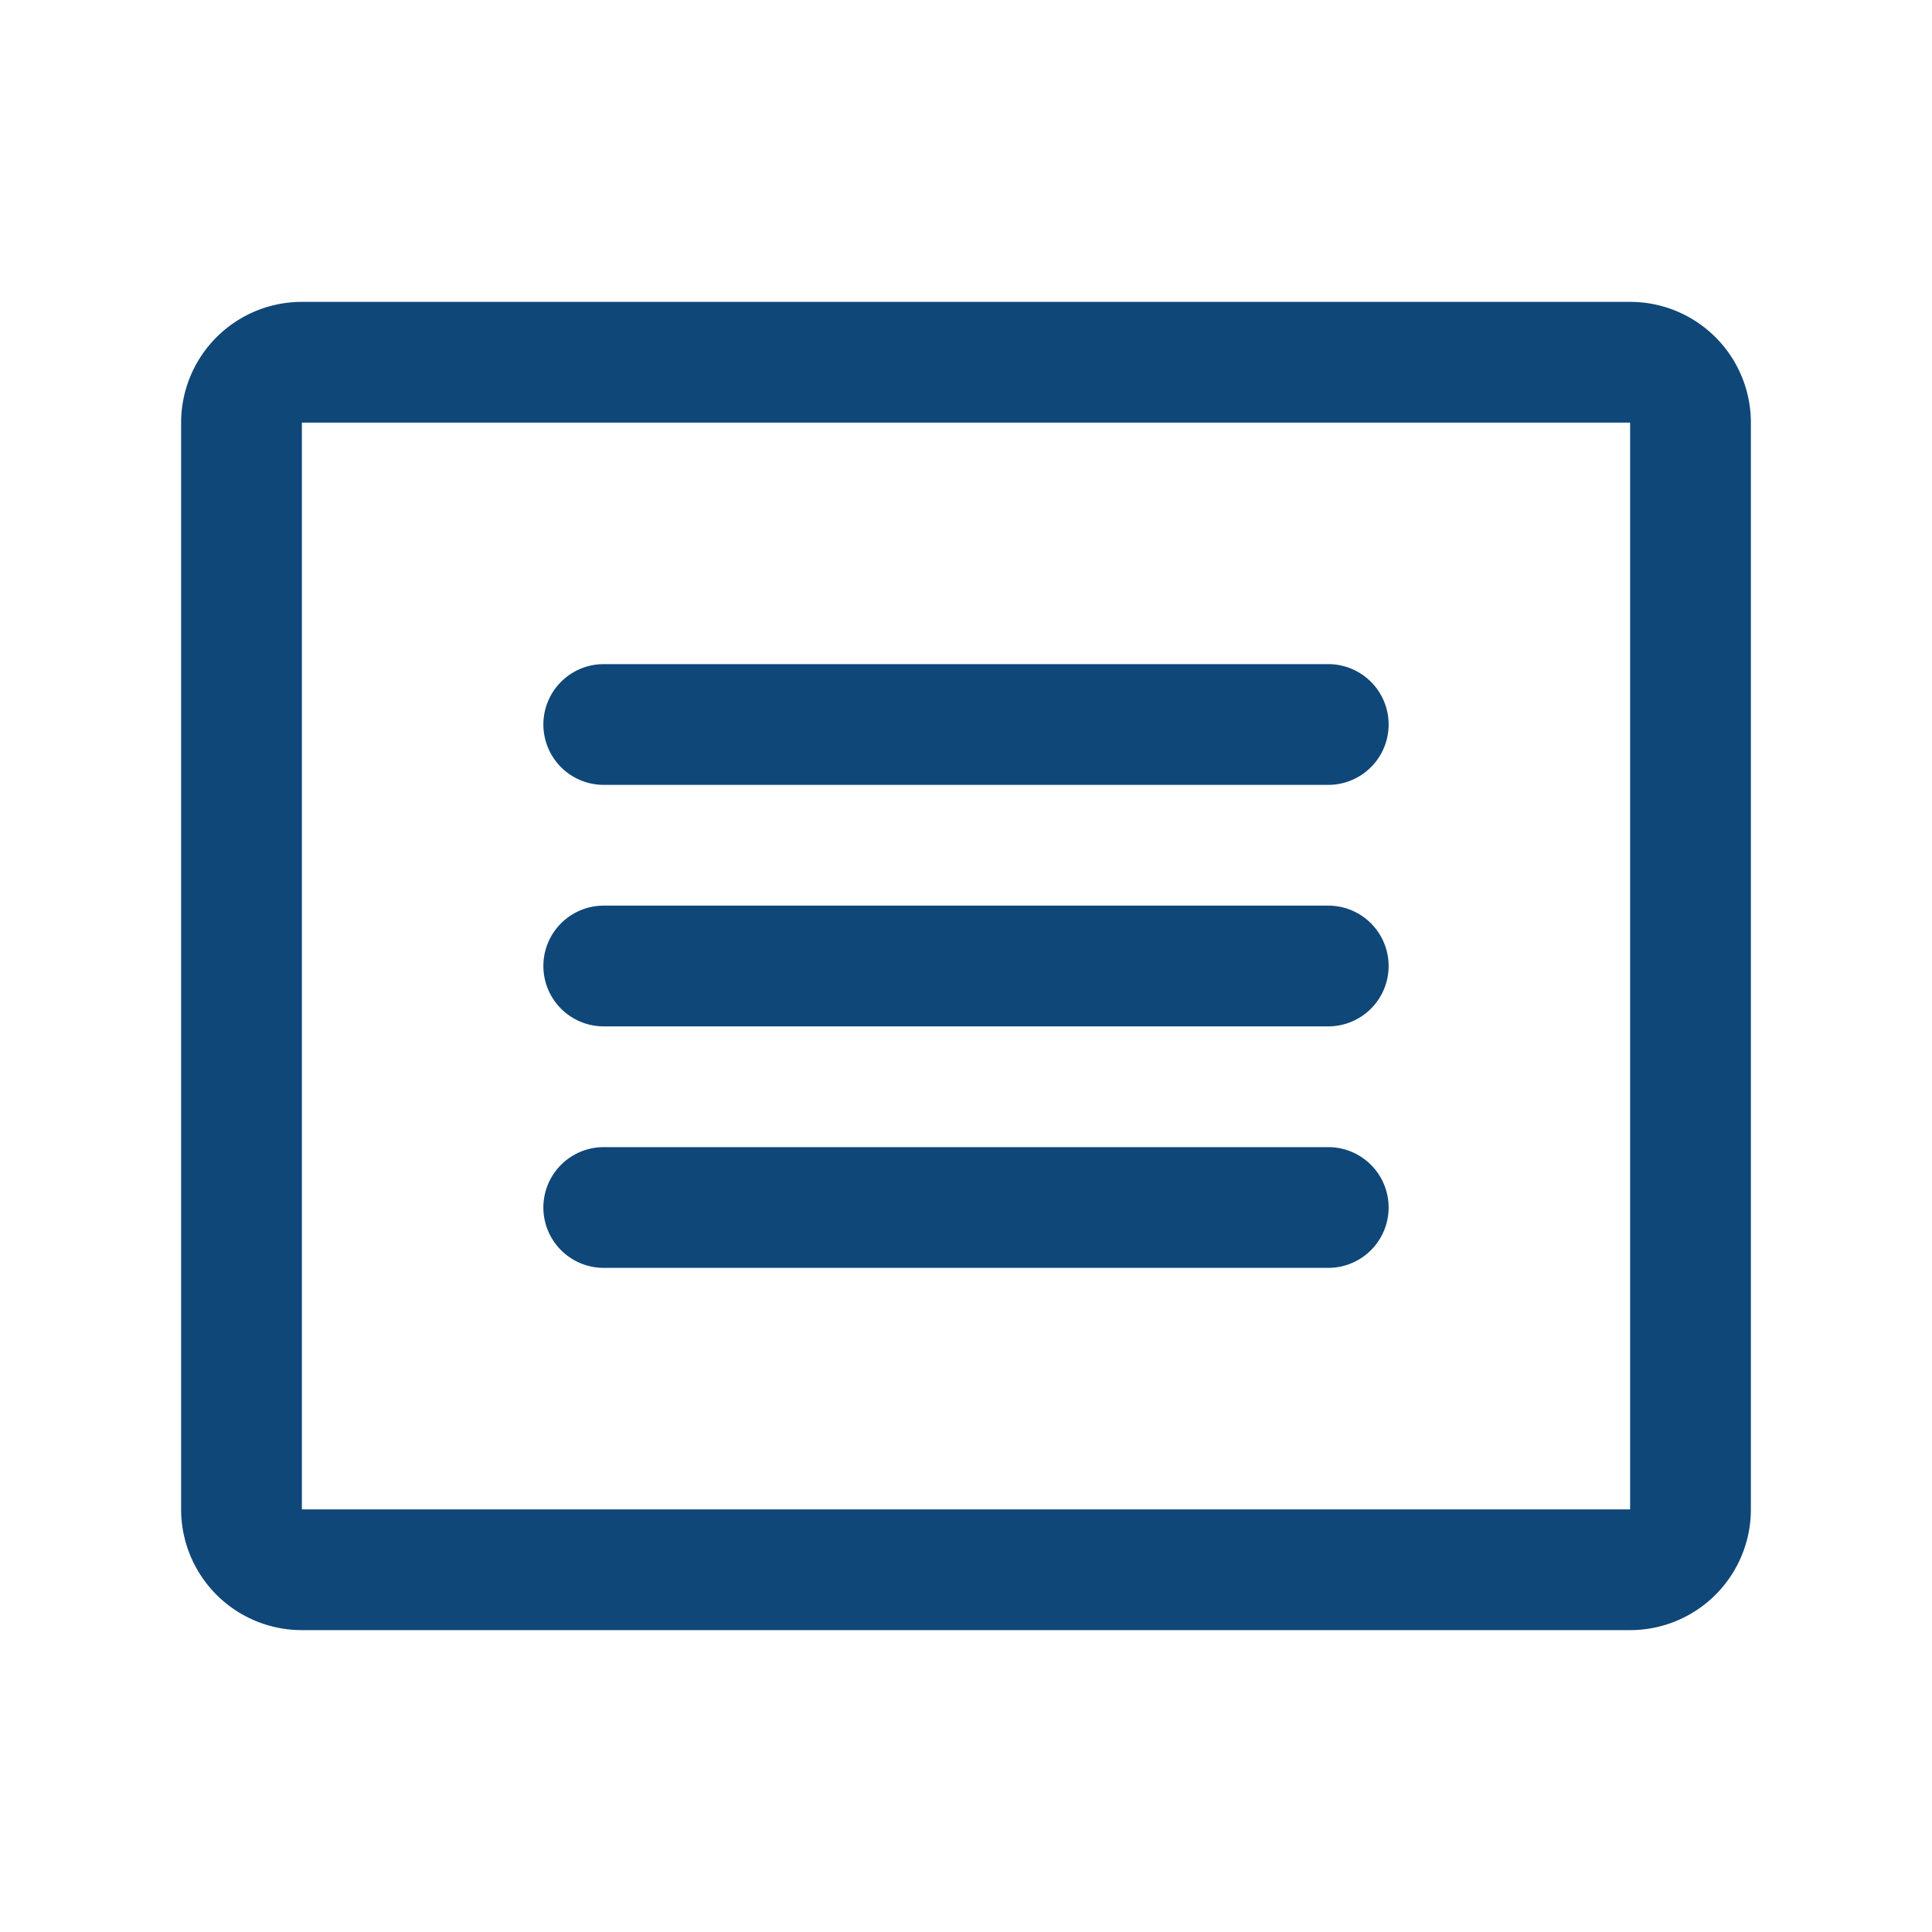
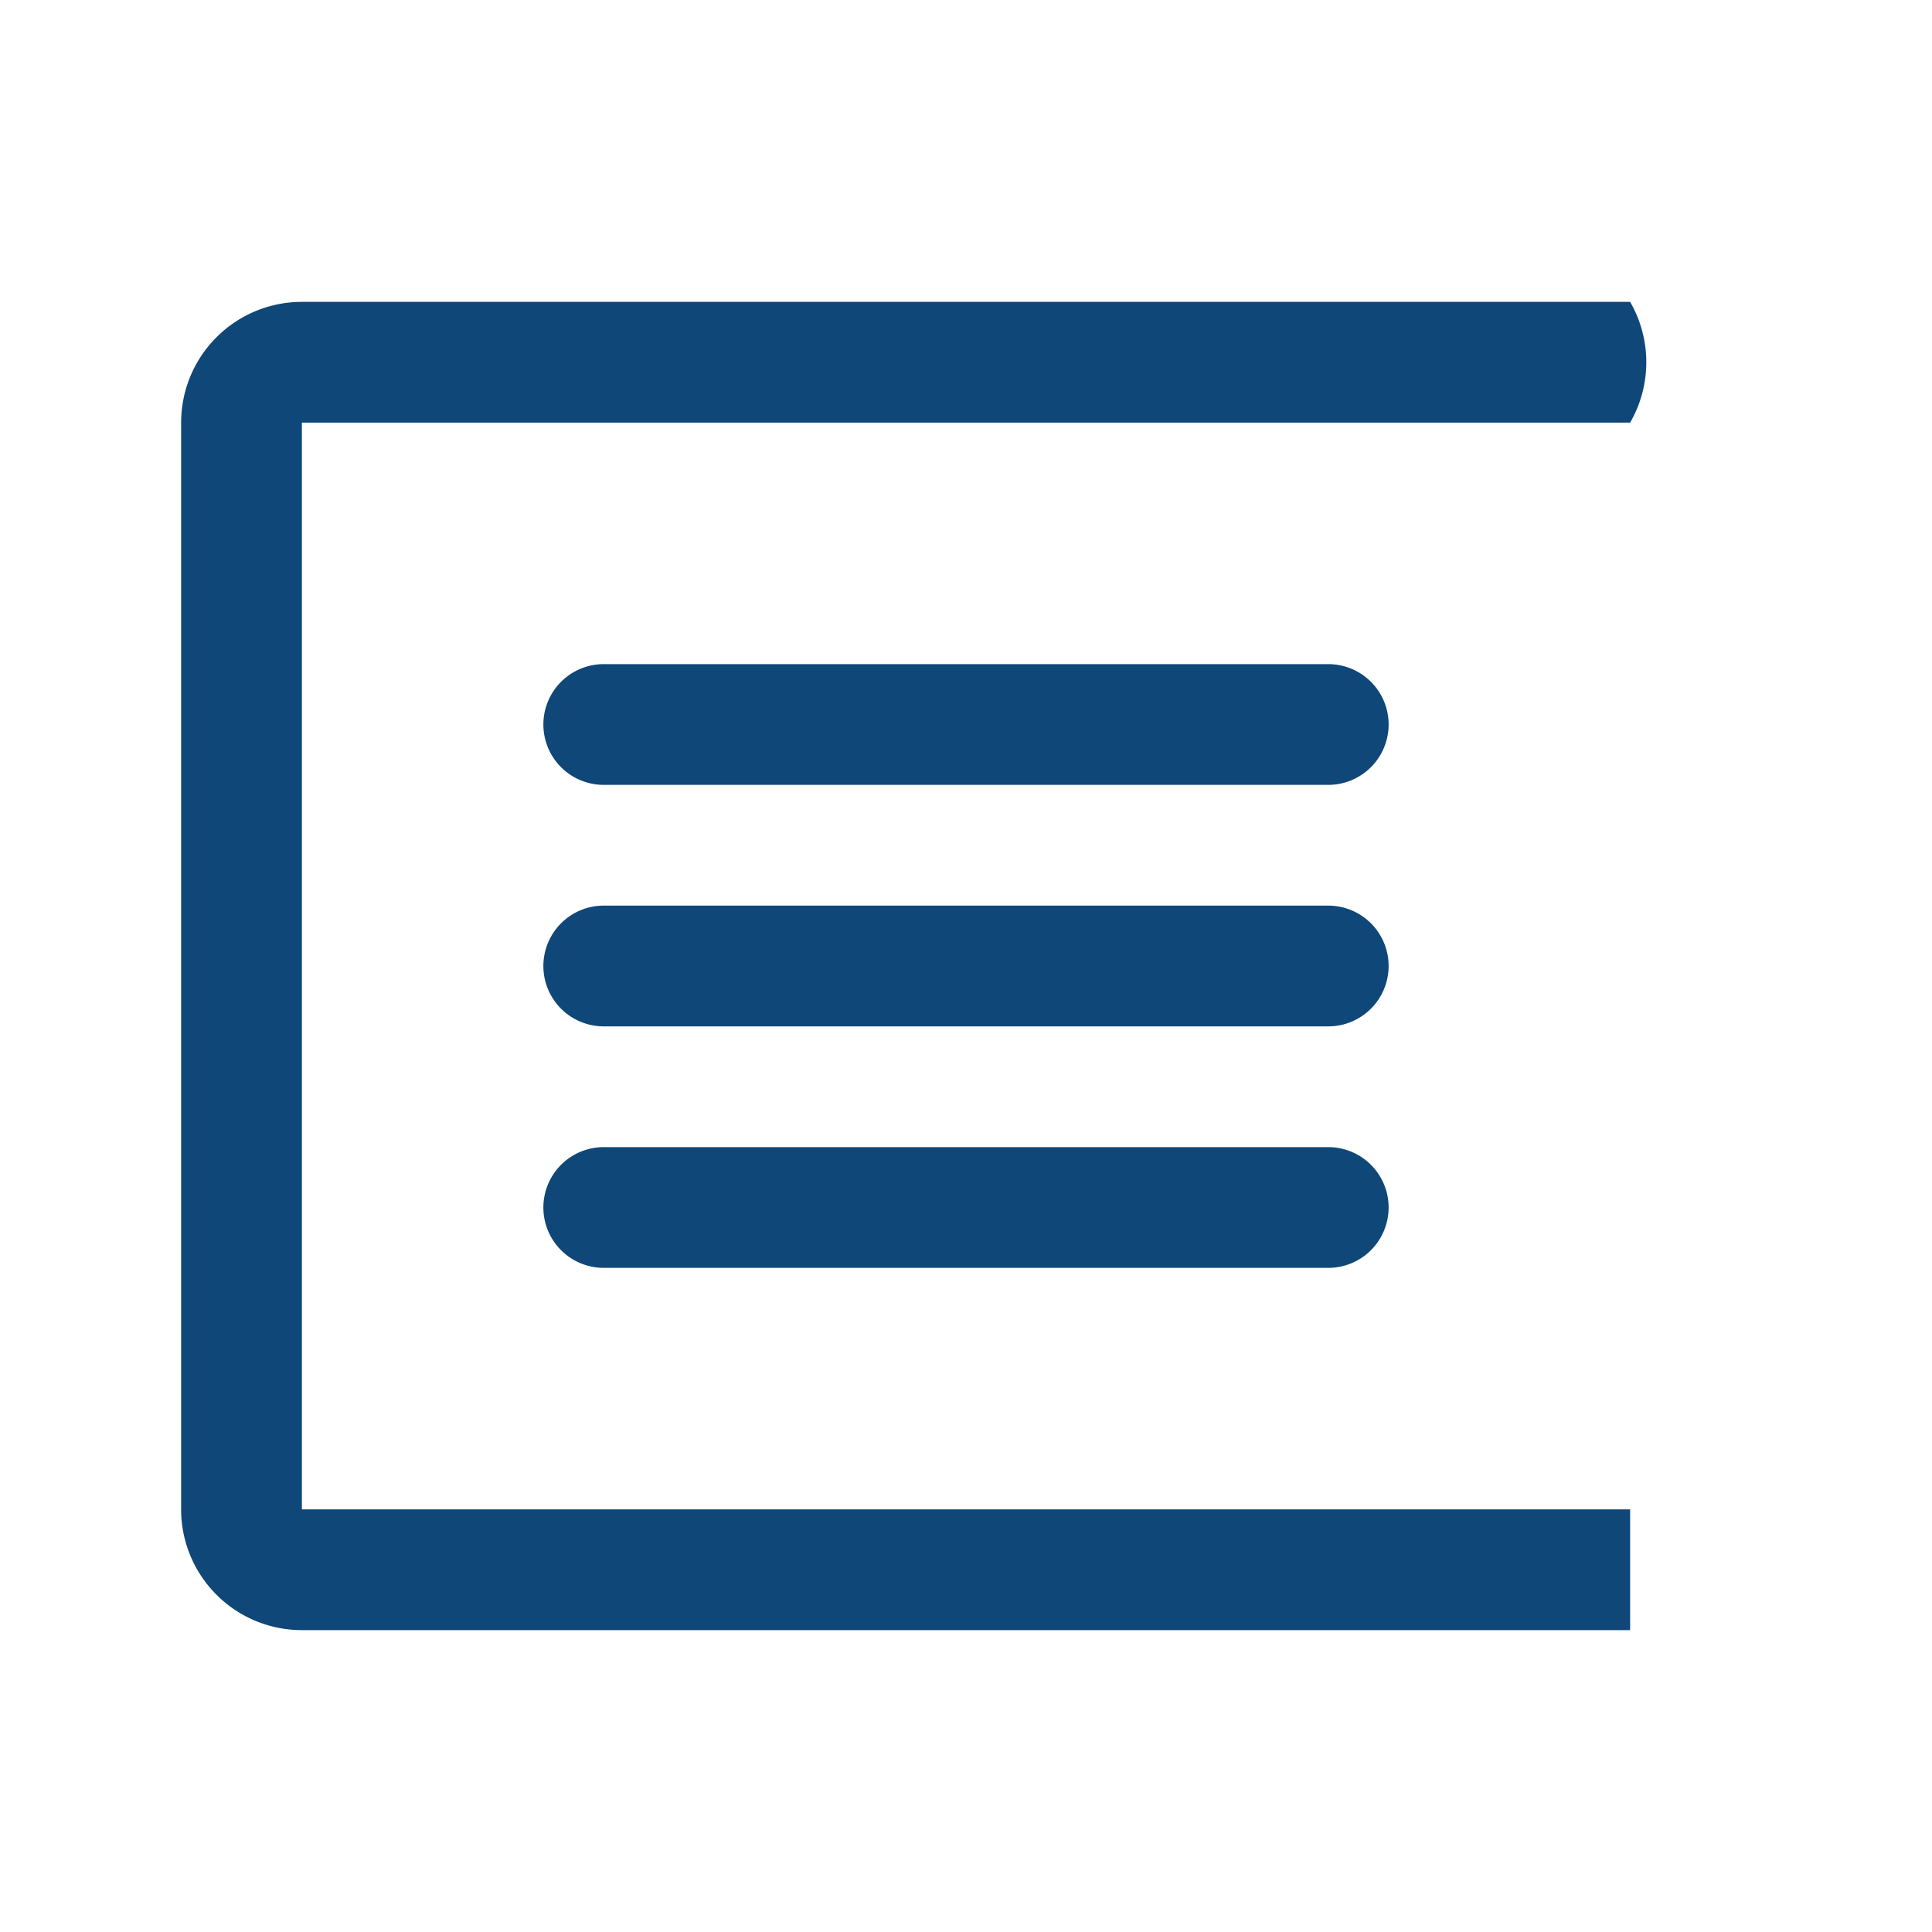
<svg xmlns="http://www.w3.org/2000/svg" width="32" height="32" fill="#0f4778" viewBox="0 0 256 256">
-   <path d="M216,40H40A16,16,0,0,0,24,56V200a16,16,0,0,0,16,16H216a16,16,0,0,0,16-16V56A16,16,0,0,0,216,40Zm0,160H40V56H216V200ZM184,96a8,8,0,0,1-8,8H80a8,8,0,0,1,0-16h96A8,8,0,0,1,184,96Zm0,32a8,8,0,0,1-8,8H80a8,8,0,0,1,0-16h96A8,8,0,0,1,184,128Zm0,32a8,8,0,0,1-8,8H80a8,8,0,0,1,0-16h96A8,8,0,0,1,184,160Z" />
+   <path d="M216,40H40A16,16,0,0,0,24,56V200a16,16,0,0,0,16,16H216V56A16,16,0,0,0,216,40Zm0,160H40V56H216V200ZM184,96a8,8,0,0,1-8,8H80a8,8,0,0,1,0-16h96A8,8,0,0,1,184,96Zm0,32a8,8,0,0,1-8,8H80a8,8,0,0,1,0-16h96A8,8,0,0,1,184,128Zm0,32a8,8,0,0,1-8,8H80a8,8,0,0,1,0-16h96A8,8,0,0,1,184,160Z" />
</svg>